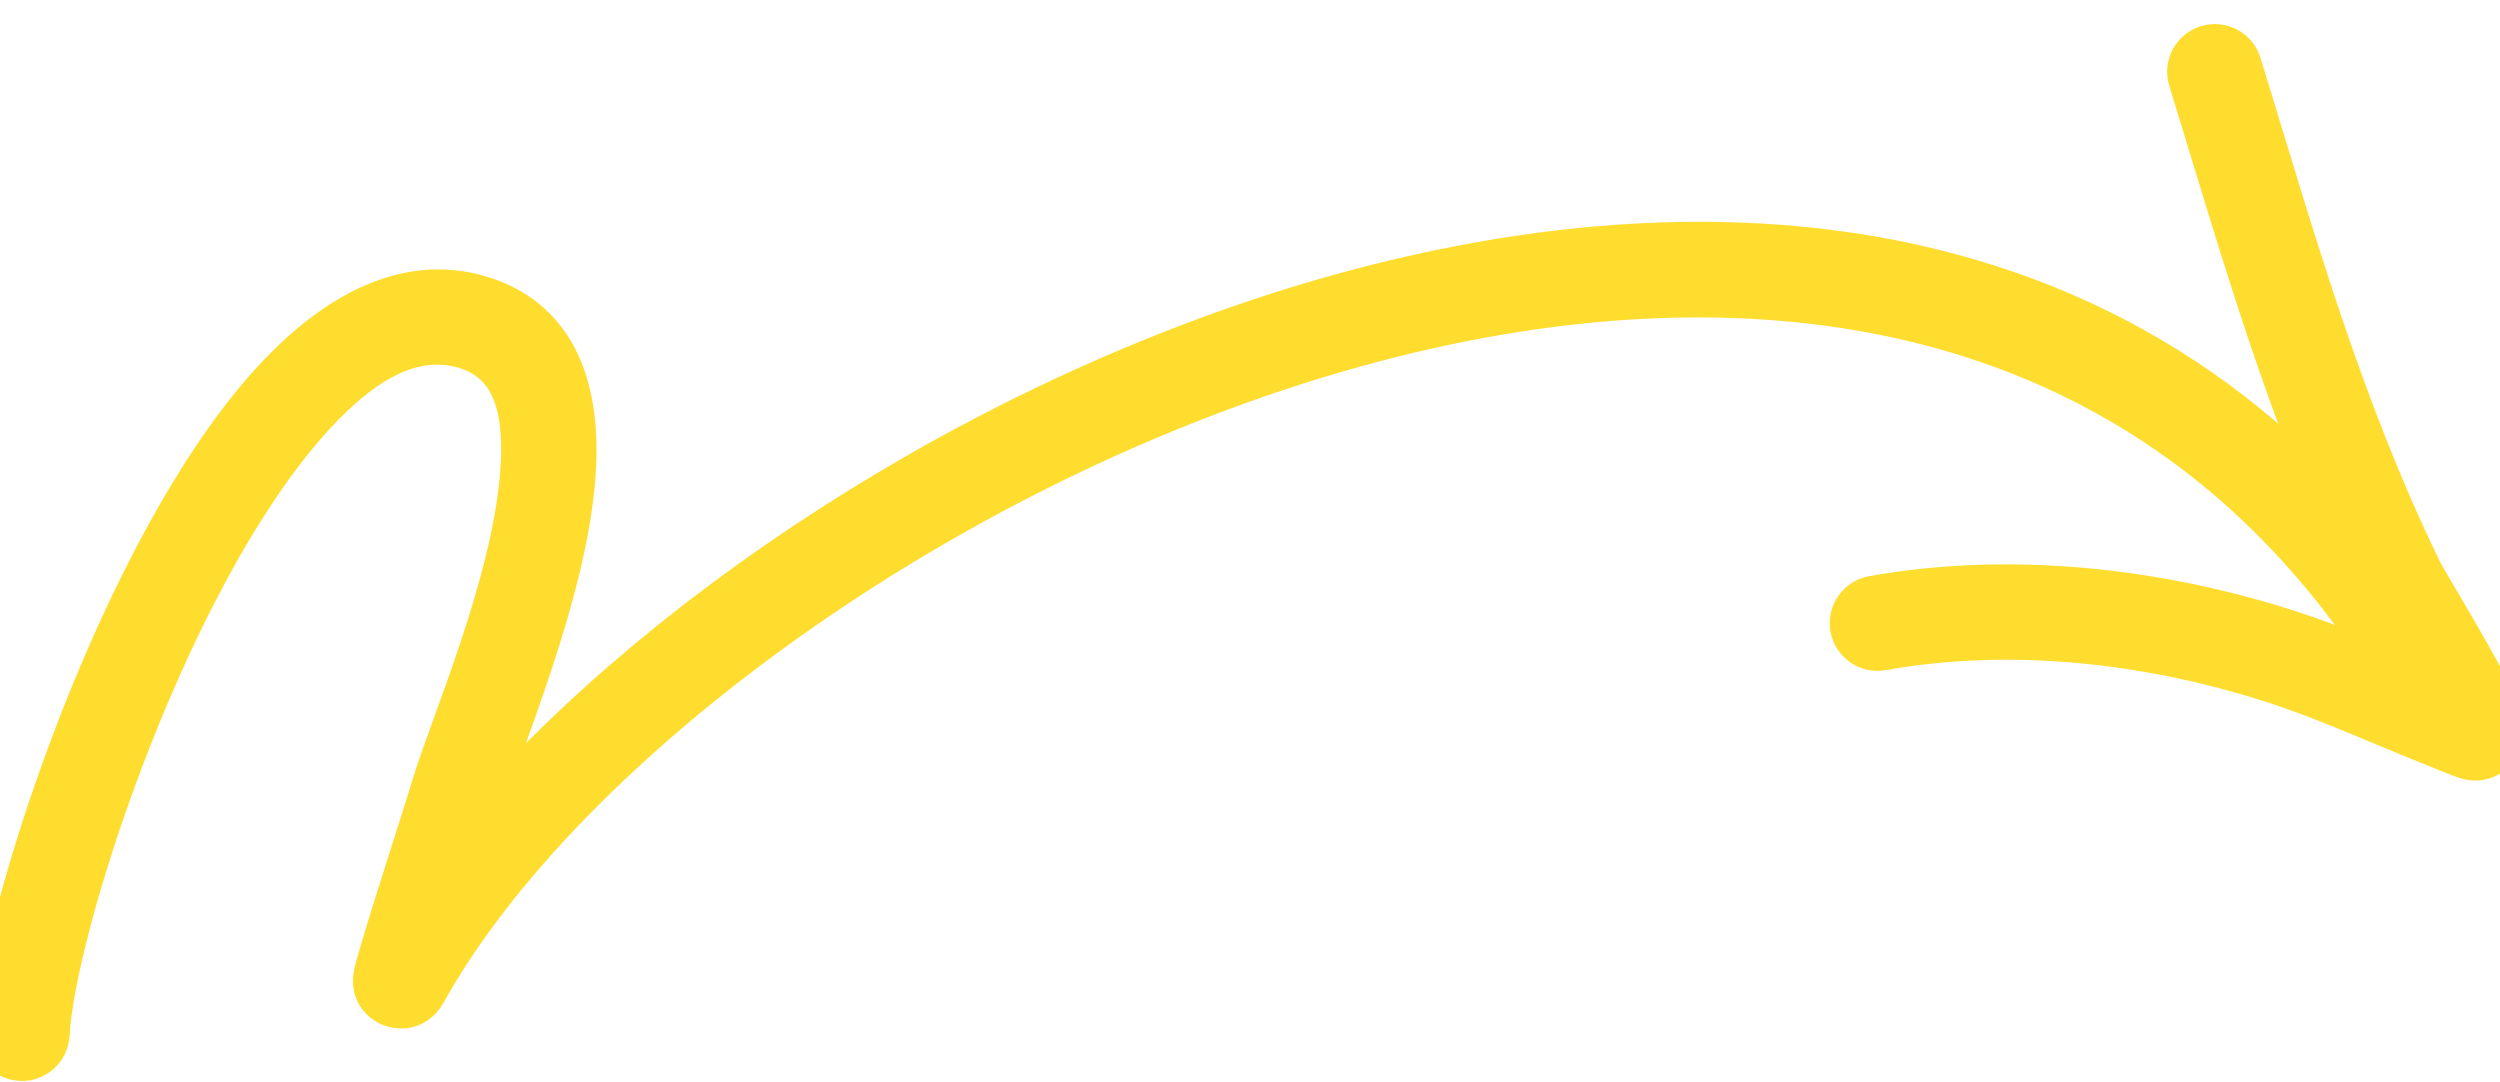
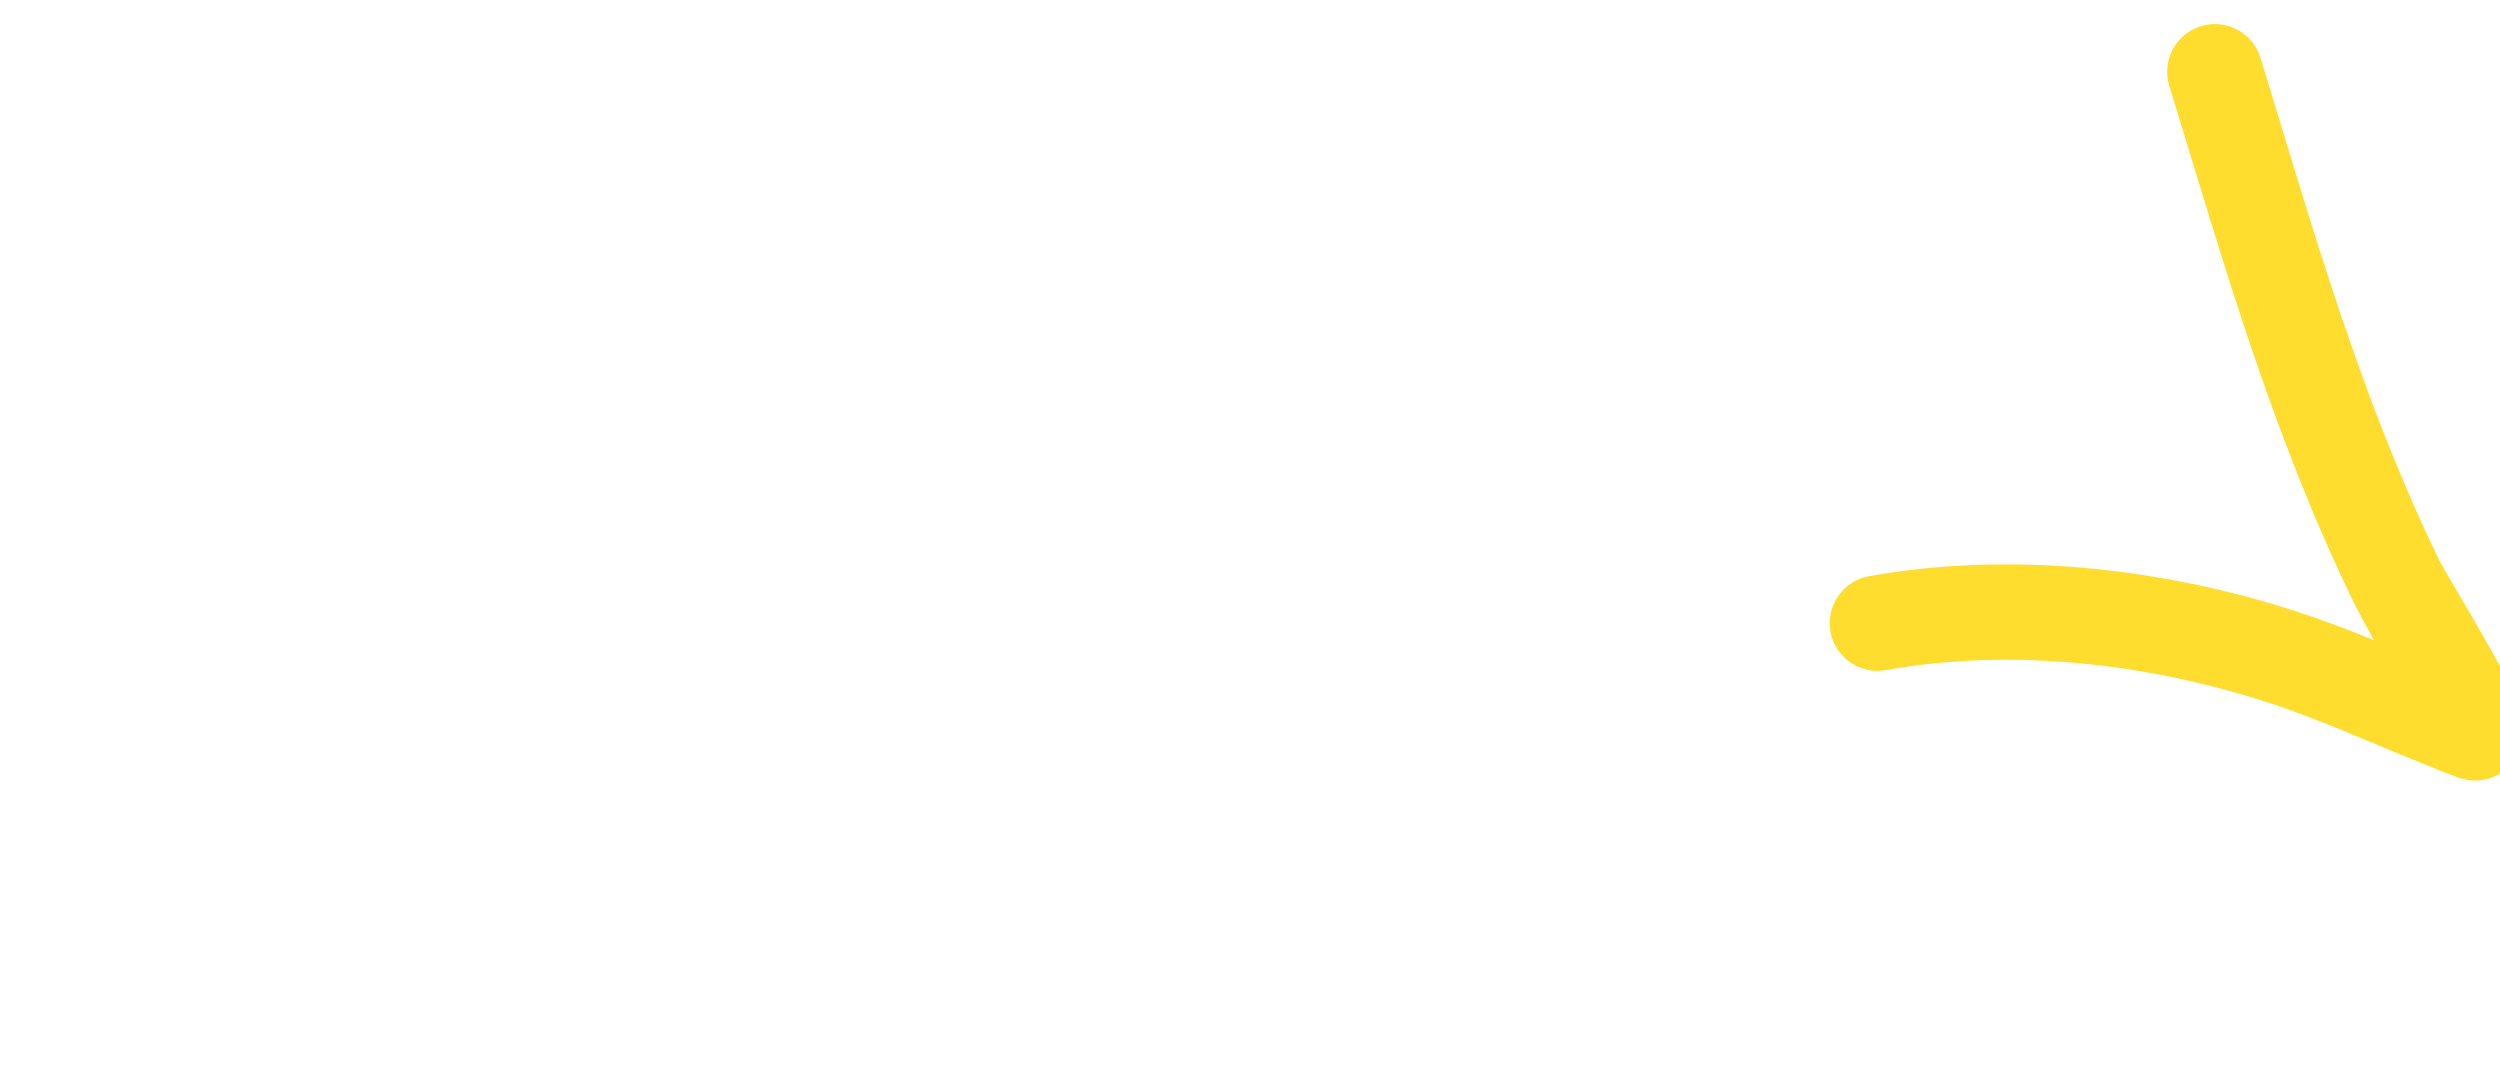
<svg xmlns="http://www.w3.org/2000/svg" width="97" height="42" viewBox="0 0 97 42" fill="none">
-   <path fill-rule="evenodd" clip-rule="evenodd" d="M17.978 33.027C18.242 32.181 18.466 31.451 18.582 31.065C19.282 28.711 21.729 23.078 22.096 18.586C22.378 15.159 21.452 12.385 18.294 11.608C15.423 10.902 12.525 12.647 9.957 15.793C4.431 22.562 0.24 35.736 0.001 40.044C-0.024 40.514 0.334 40.915 0.804 40.941C1.272 40.967 1.674 40.608 1.7 40.138C1.929 36.005 5.97 23.367 11.275 16.868C13.349 14.329 15.569 12.69 17.888 13.261C20.177 13.824 20.604 15.962 20.4 18.446C20.044 22.818 17.633 28.288 16.95 30.579C16.523 32.016 14.739 37.448 14.698 37.95C14.646 38.579 15.095 38.79 15.247 38.848C15.366 38.893 15.969 39.079 16.345 38.403C21.708 28.763 36.61 17.682 52.486 13.266C68.221 8.888 84.962 11.089 94.211 28.078C94.436 28.49 94.954 28.643 95.366 28.419C95.778 28.194 95.931 27.677 95.705 27.264C86.013 9.463 68.515 7.039 52.03 11.625C38.137 15.49 24.999 24.357 17.978 33.027Z" fill="#FFDD2F" stroke="#FFDD2F" stroke-width="2" />
  <path fill-rule="evenodd" clip-rule="evenodd" d="M94.358 26.855C92.501 26.095 90.676 25.279 88.759 24.663C83.651 23.02 77.996 22.396 72.695 23.34C72.231 23.424 71.924 23.866 72.005 24.328C72.089 24.792 72.531 25.099 72.993 25.017C78.023 24.118 83.391 24.725 88.237 26.284C90.431 26.99 92.505 27.963 94.646 28.807C94.753 28.848 95.672 29.243 95.889 29.273C96.393 29.346 96.649 29.054 96.75 28.903C96.836 28.779 96.909 28.609 96.915 28.382C96.919 28.195 96.844 27.838 96.643 27.383C96.001 25.923 94.015 22.733 93.744 22.175C90.642 15.776 88.829 9.303 86.751 2.536C86.612 2.087 86.135 1.834 85.686 1.971C85.237 2.108 84.986 2.585 85.124 3.034C87.228 9.887 89.072 16.44 92.213 22.915C92.398 23.3 93.538 25.372 94.358 26.855Z" fill="#FFDD2F" stroke="#FFDD2F" stroke-width="2" />
</svg>